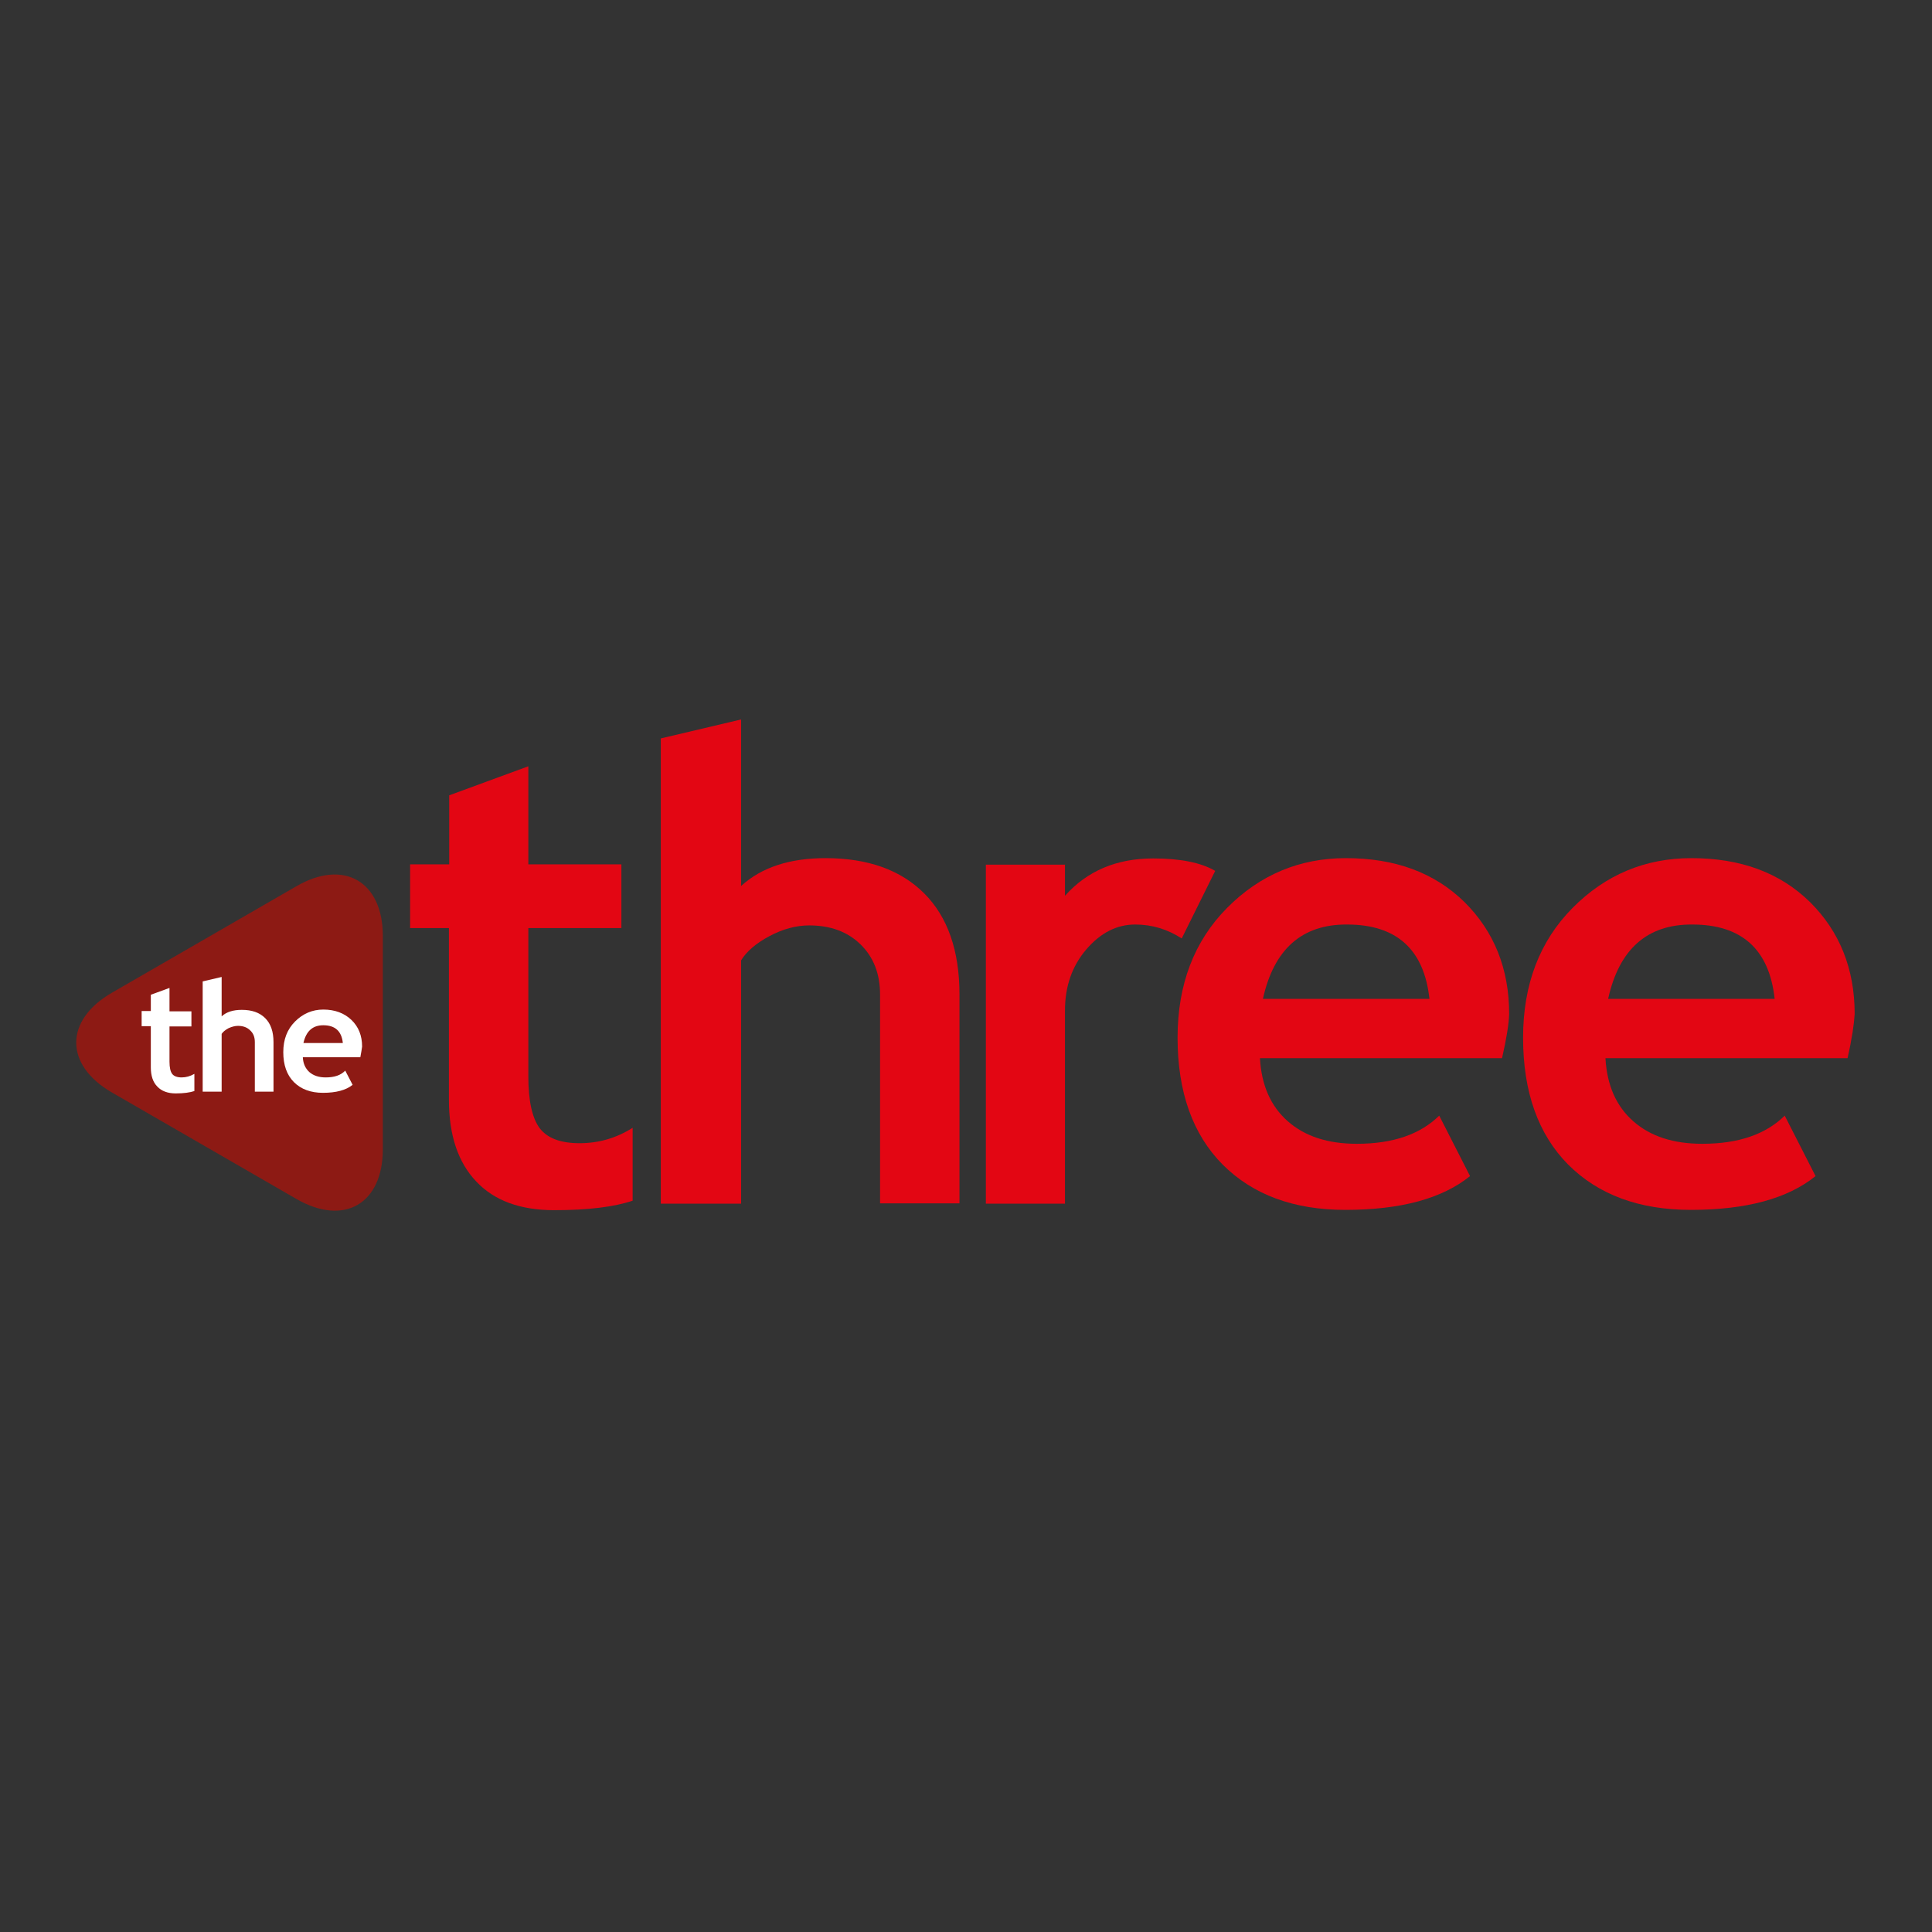
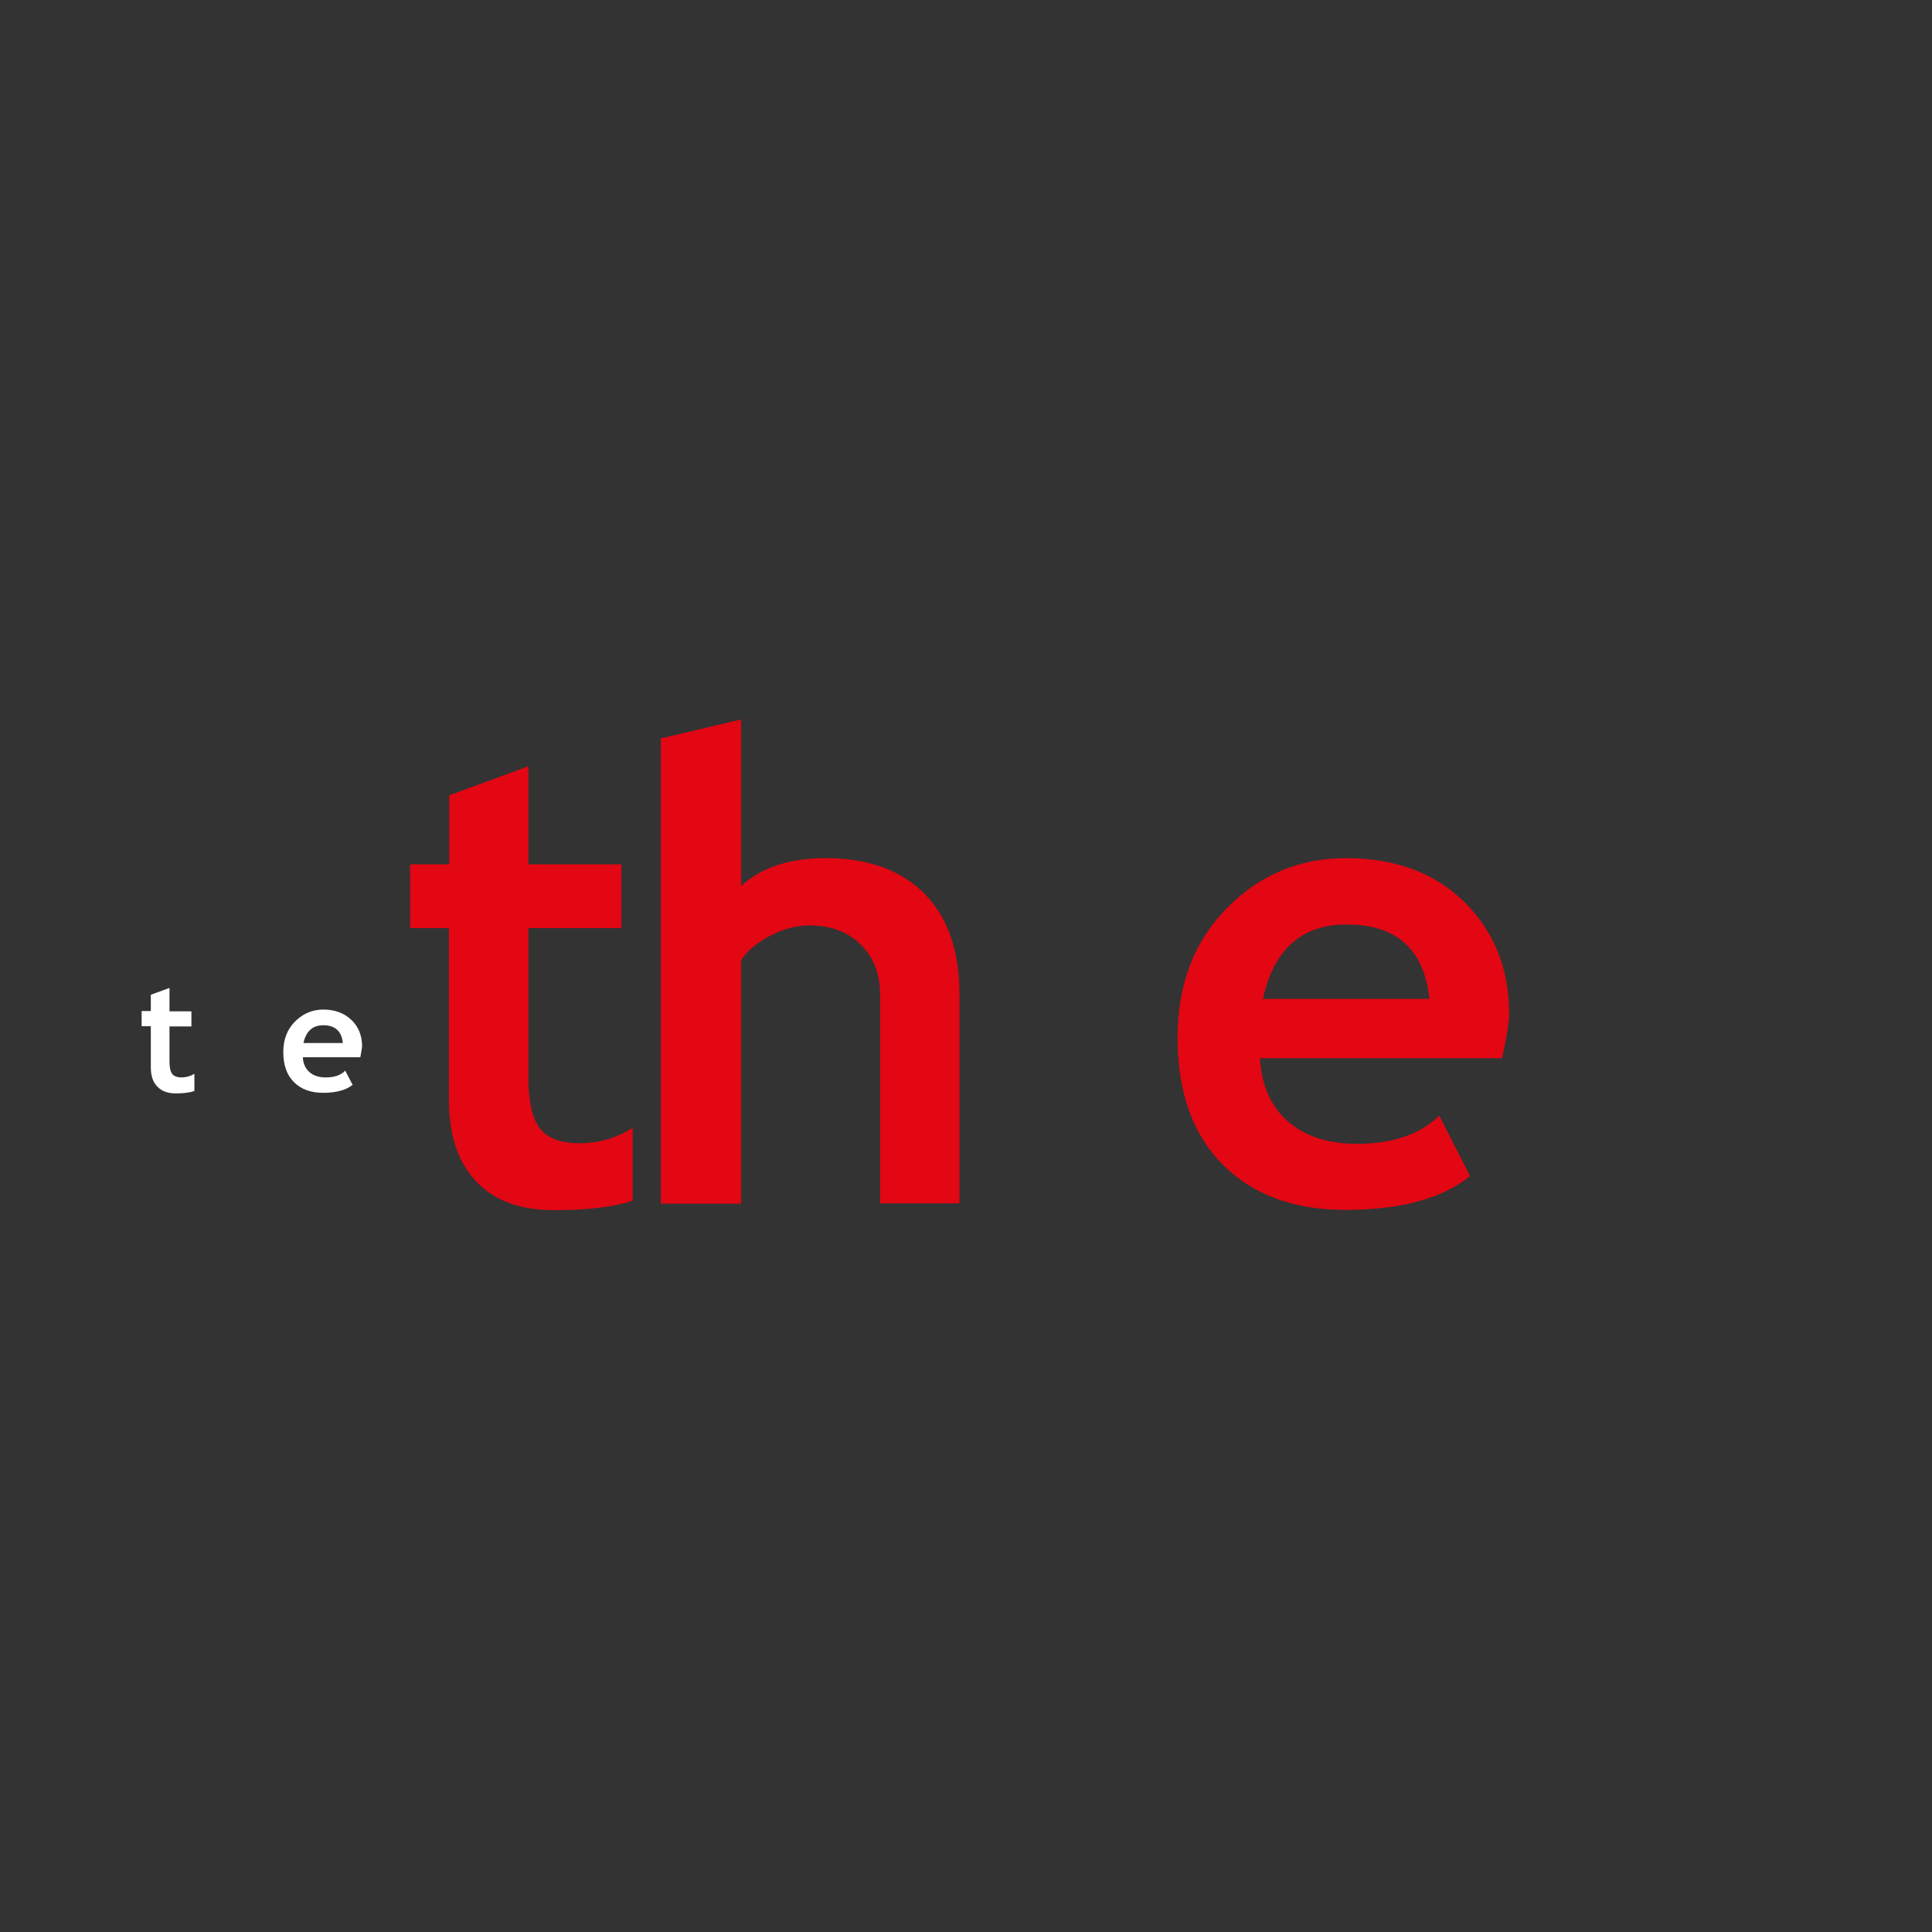
<svg xmlns="http://www.w3.org/2000/svg" version="1.1" id="layer" x="0px" y="0px" viewBox="0 0 652 652" style="enable-background:new 0 0 652 652;" xml:space="preserve">
  <rect x="0" y="0" width="652" height="652" fill="#333333" stroke="none" />
  <style type="text/css"> .st0{fill:#8D1A14;} .st1{fill:#E30613;} .st2{fill:#FFFFFF;} </style>
  <g>
-     <path class="st0" d="M37.8,335l62.2-35.9c16-9.3,29.2-1.7,29.2,16.8v71.9c0,18.5-13.1,26.1-29.2,16.8l-62.2-35.9 C21.7,359.4,21.7,344.3,37.8,335" />
    <path class="st1" d="M151.6,313.2h-13.2v-21.5h13.2v-23.3l26.7-9.8v33.1h31.4v21.5h-31.4v50.1c0,8.2,1.3,14,3.8,17.4 c2.6,3.4,7,5.1,13.5,5.1c6.4,0,12.4-1.7,17.9-5.2v24.6c-6.2,2.1-15,3.2-26.5,3.2c-11.4,0-20.2-3.2-26.3-9.7 c-6.1-6.4-9.2-15.6-9.2-27.5V313.2z" />
    <path class="st1" d="M297,406.2v-70.5c0-7.1-2.2-12.7-6.6-17c-4.4-4.3-10.2-6.4-17.3-6.4c-4.4,0-8.9,1.2-13.4,3.6 c-4.5,2.4-7.7,5.1-9.6,8.2v82.1h-27.1v-157l27.1-6.4V299c6.9-6.3,16.4-9.4,28.5-9.4c14.3,0,25.4,4,33.3,11.9 c7.9,7.9,11.9,19.3,11.9,34.1v70.5H297z" />
-     <path class="st1" d="M398.8,316.7c-4.8-3.1-10-4.7-15.7-4.7c-6.2,0-11.7,2.8-16.5,8.4c-4.8,5.6-7.2,12.5-7.2,20.6v65.2h-26.7V291.8 h26.7v10.5c7.5-8.4,17.4-12.6,29.8-12.6c9.1,0,16.1,1.4,20.9,4.2L398.8,316.7z" />
    <path class="st1" d="M506.9,357.1h-81.7c0.5,9.1,3.6,16.2,9.4,21.3c5.8,5.1,13.5,7.6,23.3,7.6c12.2,0,21.4-3.2,27.8-9.5l10.4,20.4 c-9.4,7.6-23.4,11.4-42.1,11.4c-17.4,0-31.2-5.1-41.4-15.3c-10.1-10.2-15.2-24.5-15.2-42.8c0-18,5.6-32.6,16.7-43.8 c11.1-11.2,24.5-16.8,40.1-16.8c16.6,0,29.9,4.9,40,14.8c10,9.9,15.1,22.5,15.1,37.8C509.2,345.6,508.4,350.5,506.9,357.1 M426.2,337.1h56.2c-1.8-16.7-11.1-25.1-27.8-25.1C439.4,311.9,429.9,320.3,426.2,337.1" />
-     <path class="st1" d="M623.5,357.1h-81.7c0.5,9.1,3.6,16.2,9.4,21.3c5.8,5.1,13.5,7.6,23.3,7.6c12.2,0,21.4-3.2,27.8-9.5l10.4,20.4 c-9.4,7.6-23.4,11.4-42.1,11.4c-17.4,0-31.2-5.1-41.4-15.3c-10.1-10.2-15.2-24.5-15.2-42.8c0-18,5.6-32.6,16.7-43.8 c11.1-11.2,24.5-16.8,40.1-16.8c16.6,0,29.9,4.9,40,14.8c10,9.9,15.1,22.5,15.1,37.8C625.7,345.6,625,350.5,623.5,357.1 M542.7,337.1h56.2c-1.8-16.7-11.1-25.1-27.8-25.1C555.9,311.9,546.4,320.3,542.7,337.1" />
    <path class="st2" d="M50.9,346.3h-3.1v-5.1h3.1v-5.5l6.3-2.3v7.9h7.4v5.1h-7.4v11.9c0,1.9,0.3,3.3,0.9,4.1c0.6,0.8,1.7,1.2,3.2,1.2 c1.5,0,2.9-0.4,4.3-1.2v5.8c-1.5,0.5-3.6,0.8-6.3,0.8c-2.7,0-4.8-0.8-6.2-2.3c-1.5-1.5-2.2-3.7-2.2-6.5V346.3z" />
-     <path class="st2" d="M86,368.4v-16.7c0-1.7-0.5-3-1.6-4c-1-1-2.4-1.5-4.1-1.5c-1,0-2.1,0.3-3.2,0.8c-1.1,0.6-1.8,1.2-2.3,1.9v19.5 h-6.4v-37.2l6.4-1.5V343c1.6-1.5,3.9-2.2,6.8-2.2c3.4,0,6,0.9,7.9,2.8c1.9,1.9,2.8,4.6,2.8,8.1v16.7H86z" />
    <path class="st2" d="M121.6,356.8h-19.4c0.1,2.2,0.9,3.8,2.2,5c1.4,1.2,3.2,1.8,5.5,1.8c2.9,0,5.1-0.7,6.6-2.3l2.5,4.8 c-2.2,1.8-5.6,2.7-10,2.7c-4.1,0-7.4-1.2-9.8-3.6c-2.4-2.4-3.6-5.8-3.6-10.1c0-4.3,1.3-7.7,4-10.4c2.6-2.6,5.8-4,9.5-4 c3.9,0,7.1,1.2,9.5,3.5c2.4,2.3,3.6,5.3,3.6,9C122.1,354,121.9,355.2,121.6,356.8 M102.4,352h13.3c-0.4-4-2.6-6-6.6-6 C105.5,346,103.3,348,102.4,352" />
  </g>
</svg>